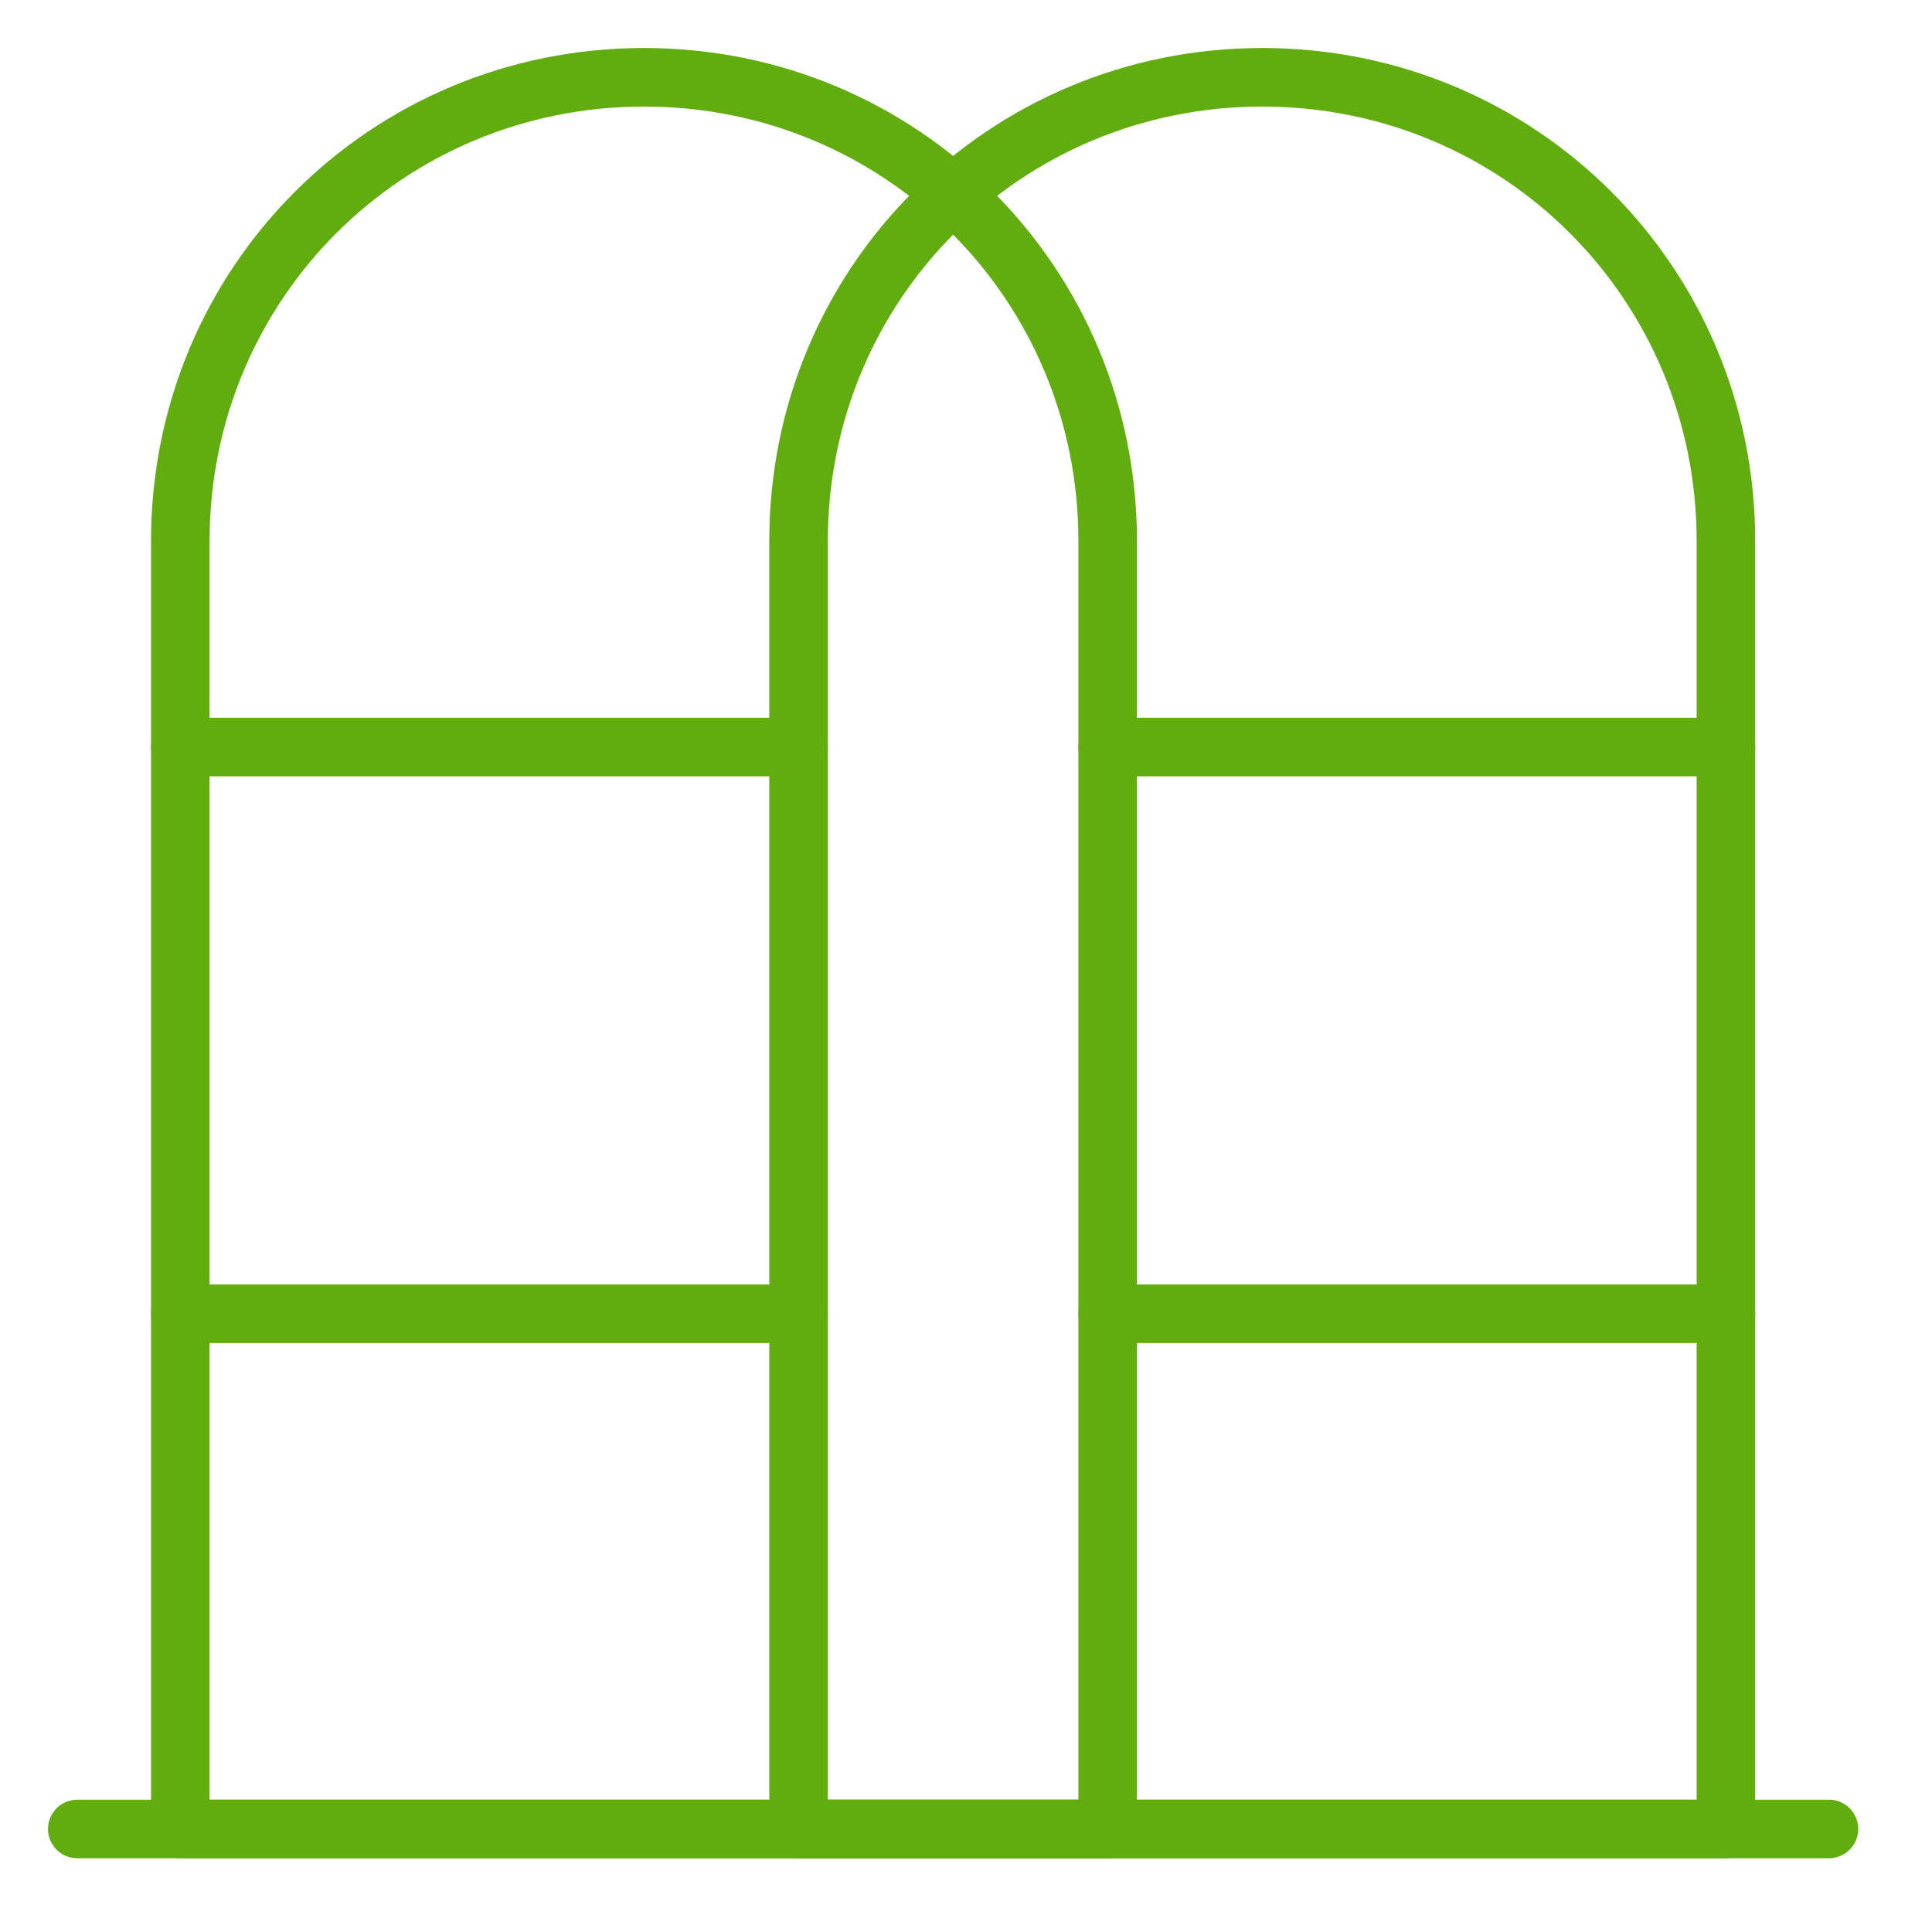
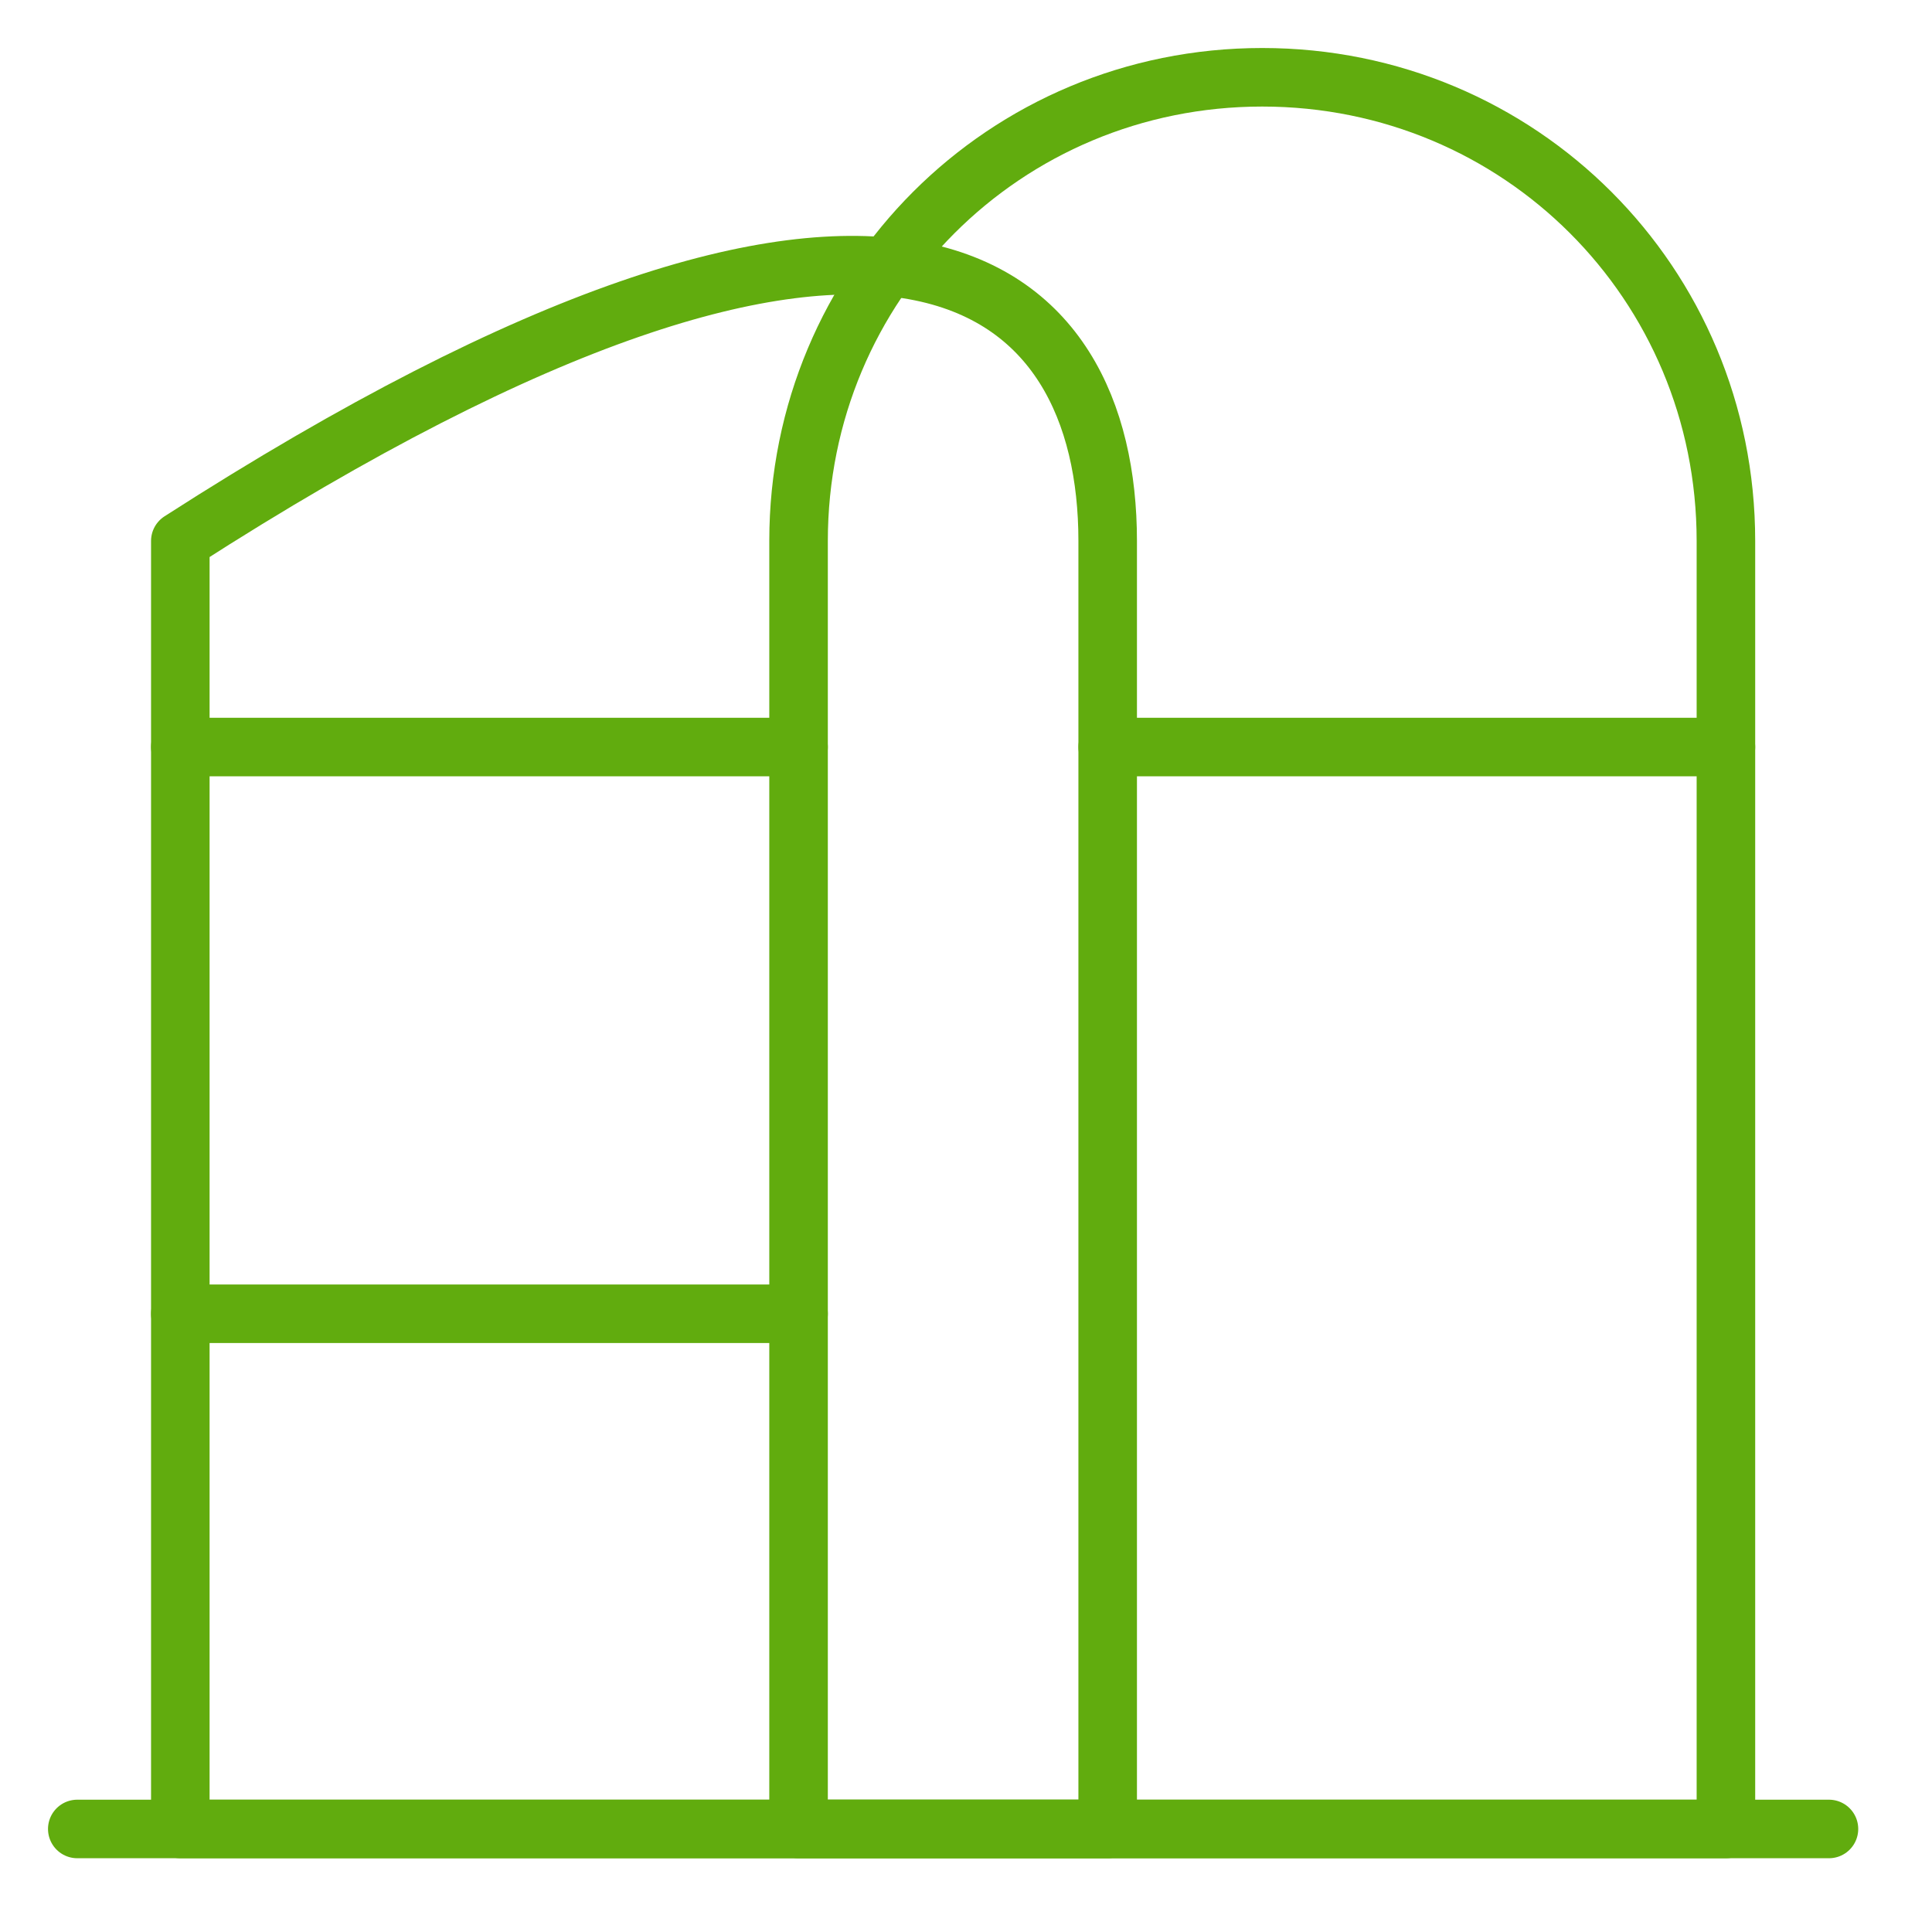
<svg xmlns="http://www.w3.org/2000/svg" width="33" height="33" viewBox="0 0 33 33" fill="none">
  <path d="M1.32 31.24H31.24" stroke="#61AC0E" stroke-miterlimit="10" stroke-linecap="round" stroke-linejoin="round" />
  <path d="M29.48 31.24H13.64V9.24C13.64 4.84 17.16 1.32 21.56 1.32C25.96 1.32 29.48 4.84 29.48 9.24V31.24Z" stroke="#61AC0E" stroke-miterlimit="10" stroke-linecap="round" stroke-linejoin="round" />
-   <path d="M18.92 31.24H3.08V9.24C3.08 4.84 6.6 1.32 11 1.32C15.4 1.32 18.92 4.84 18.92 9.24V31.24Z" stroke="#61AC0E" stroke-miterlimit="10" stroke-linecap="round" stroke-linejoin="round" />
+   <path d="M18.92 31.24H3.08V9.24C15.4 1.32 18.92 4.84 18.92 9.24V31.24Z" stroke="#61AC0E" stroke-miterlimit="10" stroke-linecap="round" stroke-linejoin="round" />
  <path d="M3.08 12.76H13.64" stroke="#61AC0E" stroke-miterlimit="10" stroke-linecap="round" stroke-linejoin="round" />
  <path d="M3.08 22.44H13.64" stroke="#61AC0E" stroke-miterlimit="10" stroke-linecap="round" stroke-linejoin="round" />
  <path d="M18.92 12.76H29.48" stroke="#61AC0E" stroke-miterlimit="10" stroke-linecap="round" stroke-linejoin="round" />
-   <path d="M18.92 22.44H29.48" stroke="#61AC0E" stroke-miterlimit="10" stroke-linecap="round" stroke-linejoin="round" />
</svg>